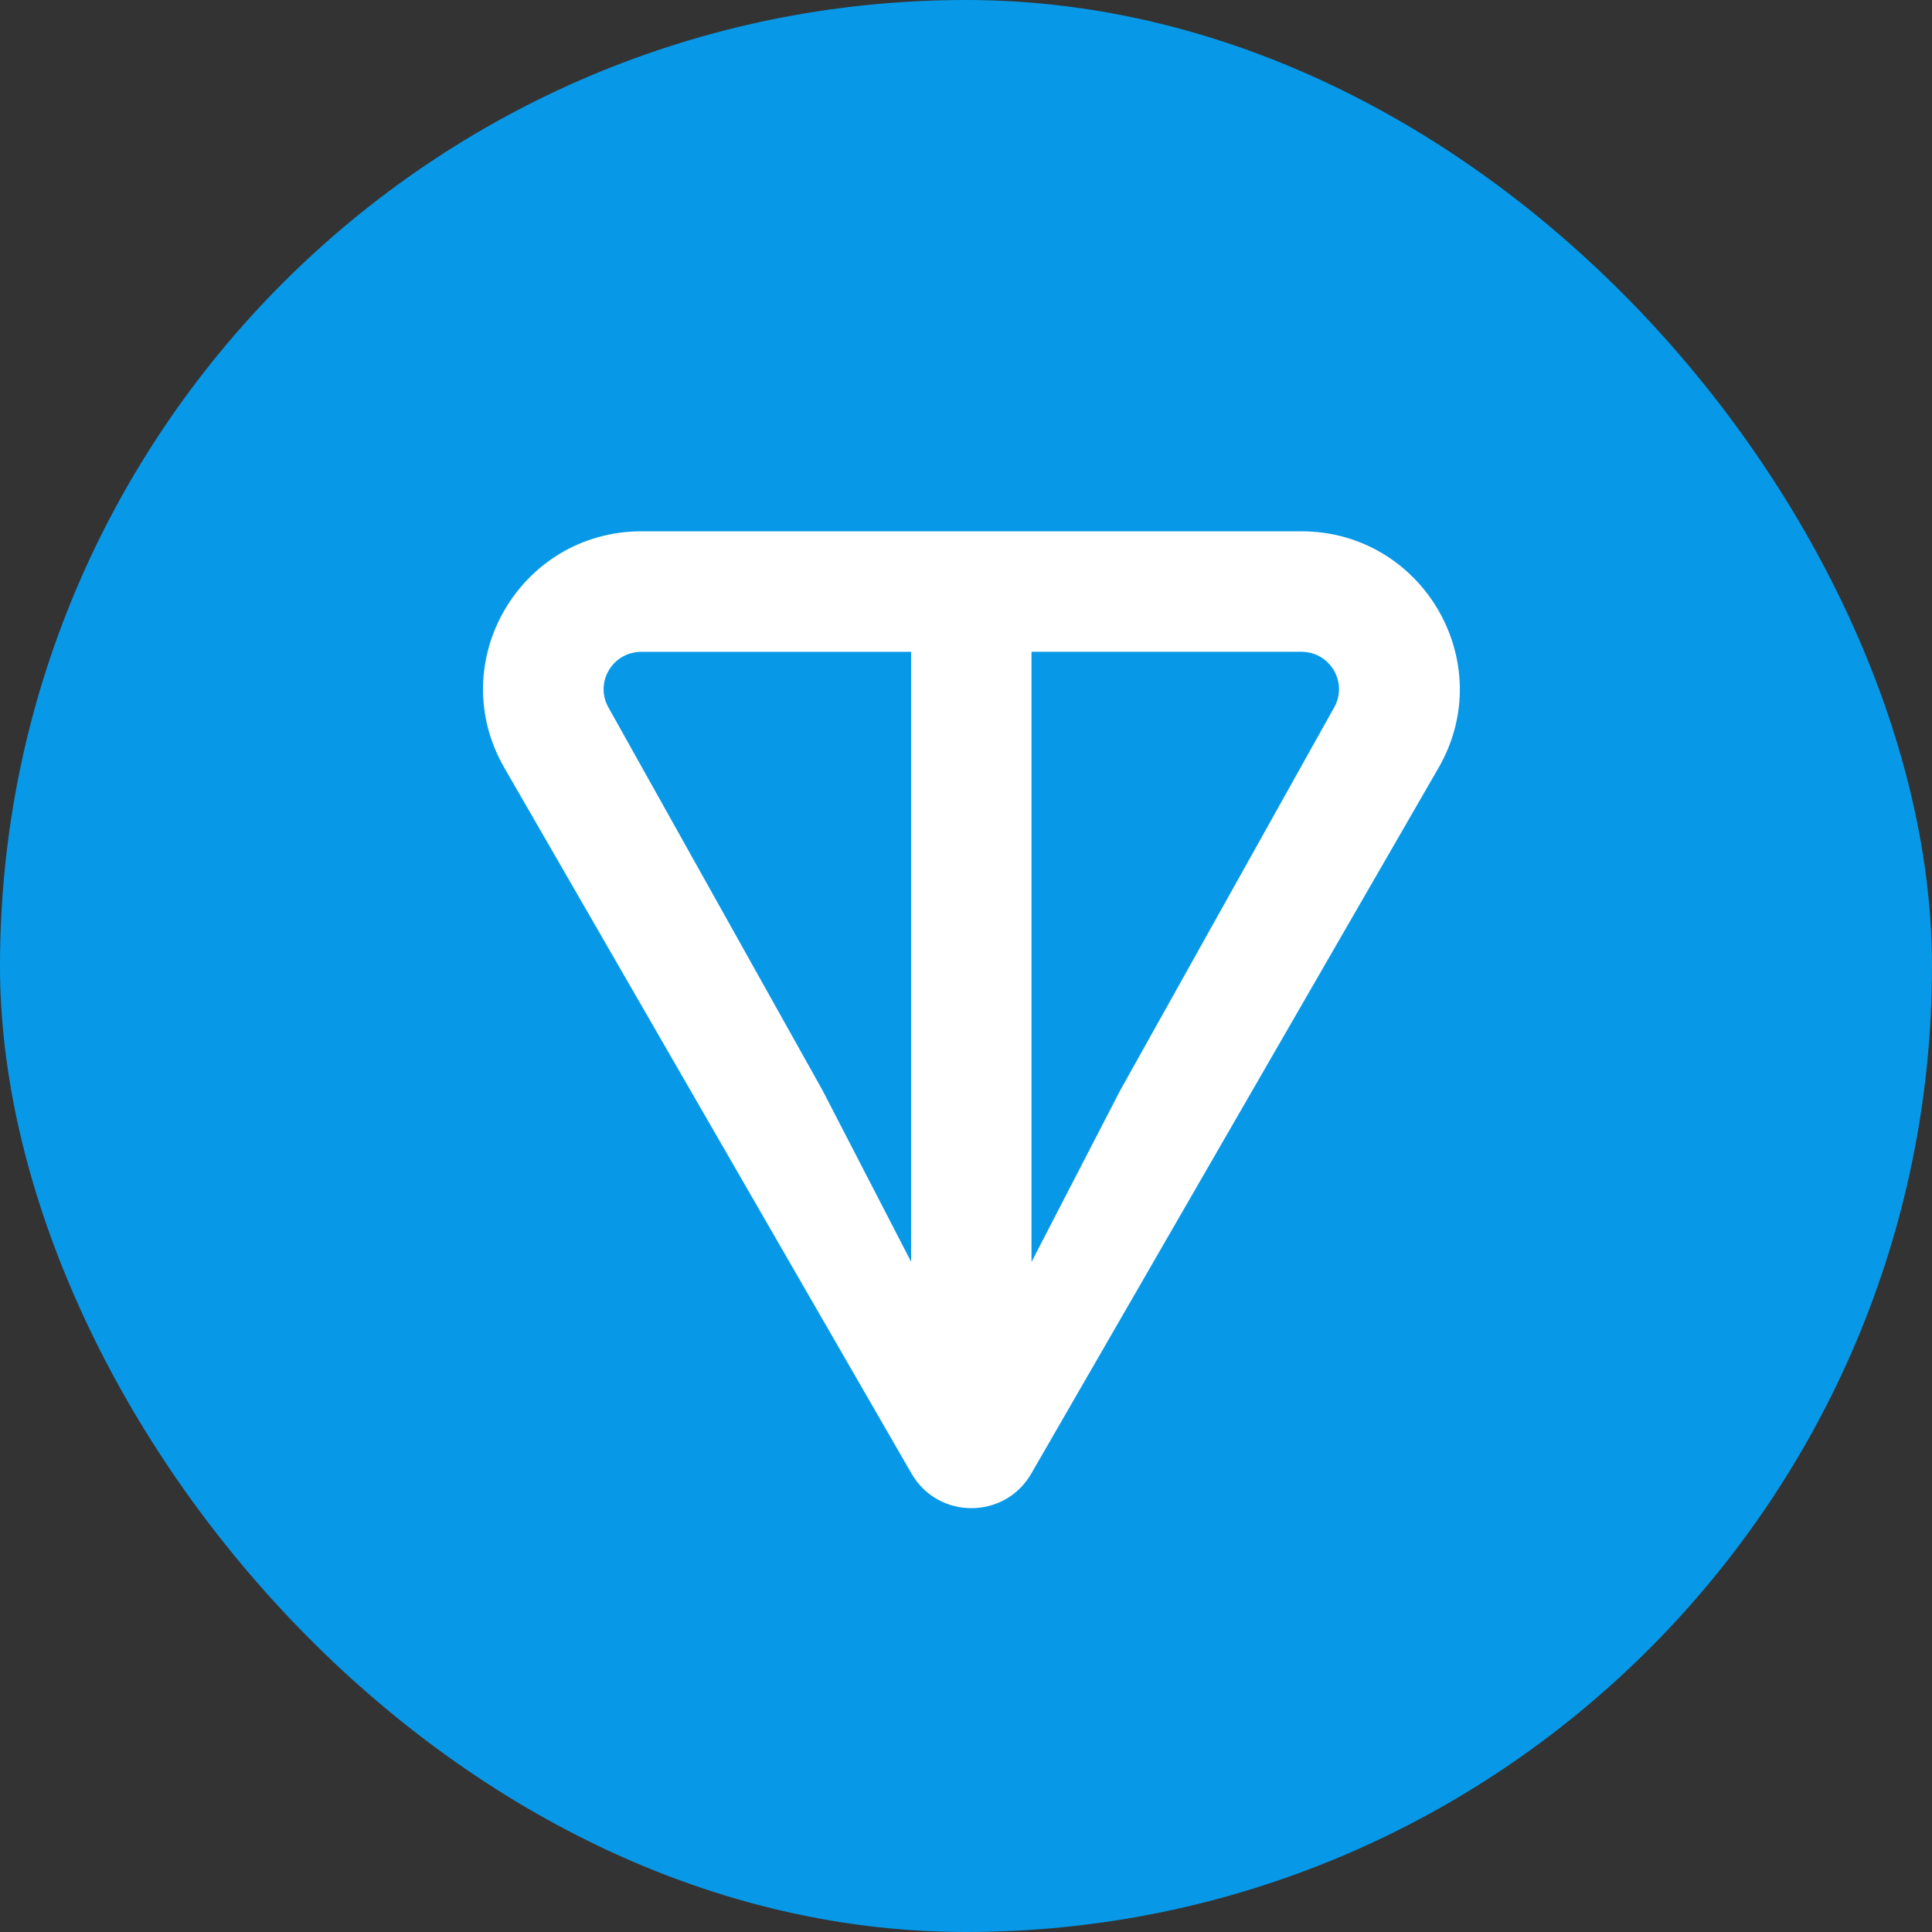
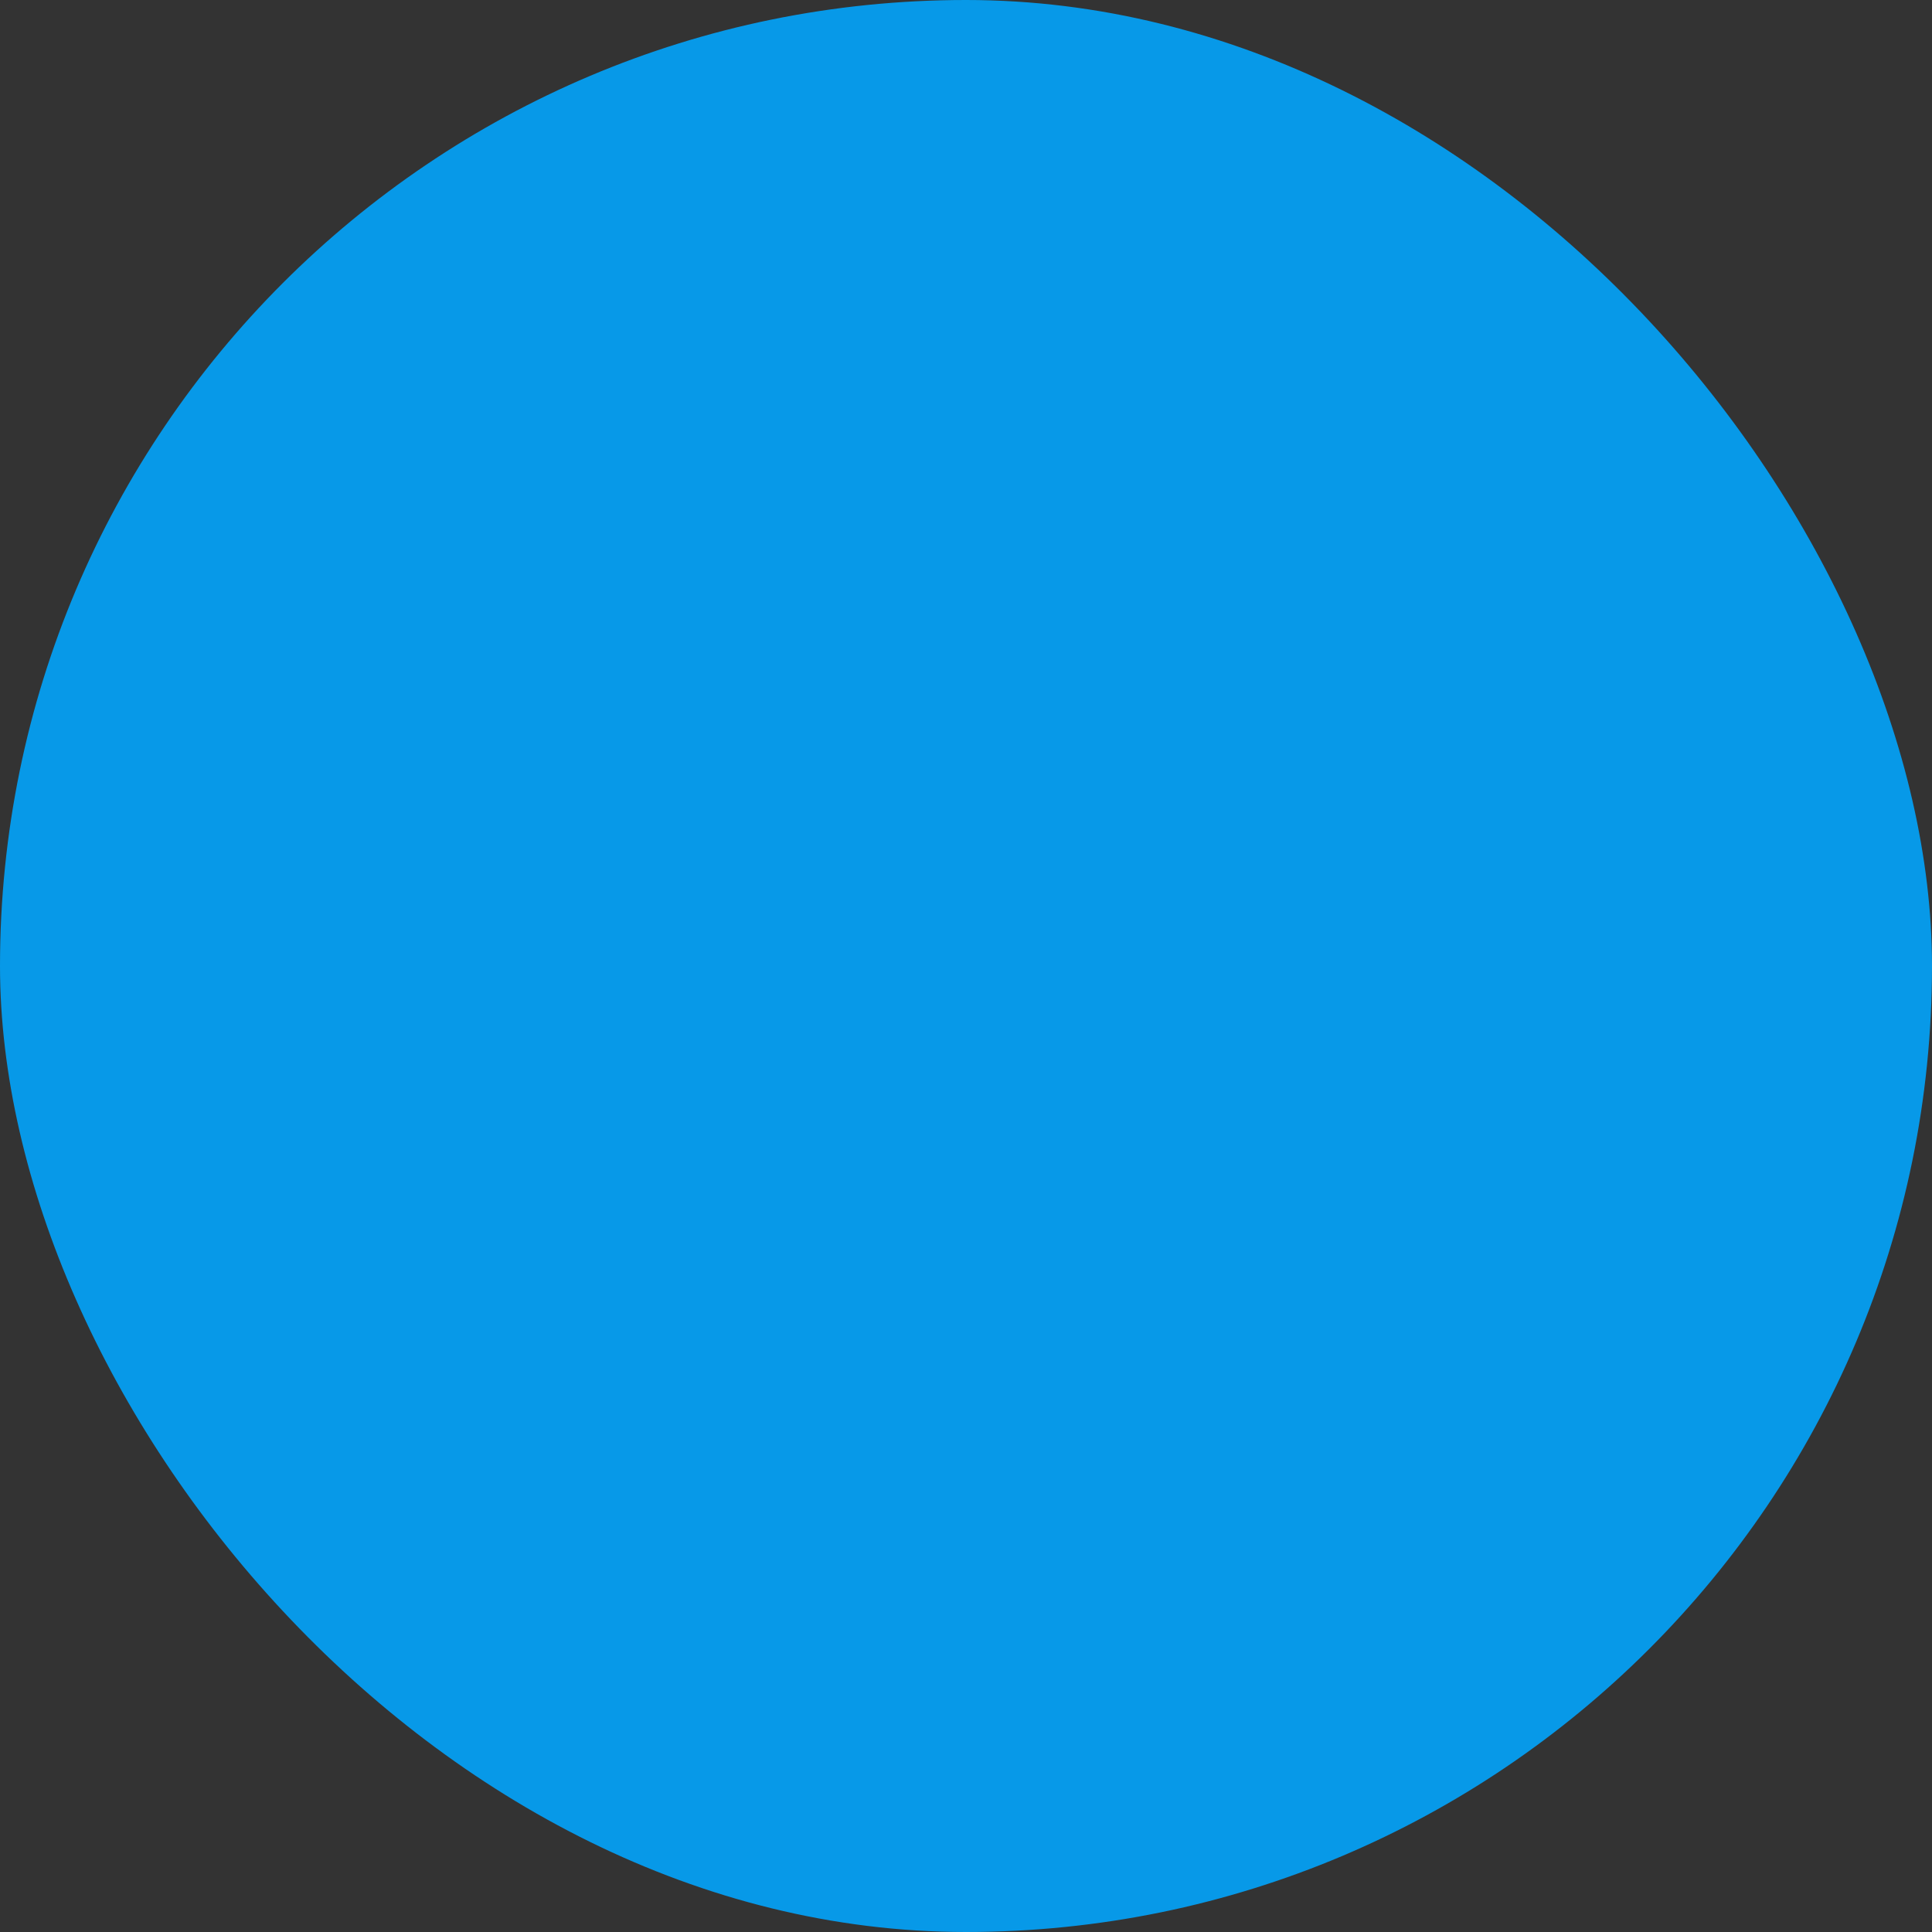
<svg xmlns="http://www.w3.org/2000/svg" width="64" height="64" viewBox="0 0 64 64" fill="none">
  <rect x="0" y="0" width="64" height="64" fill="#333333" stroke="none" />
  <rect width="64" height="64" rx="32" fill="#0799E8" />
-   <path d="M43.105 17.6H21.252C17.234 17.6 14.688 21.934 16.709 25.438L30.196 48.815C31.076 50.341 33.282 50.341 34.162 48.815L47.652 25.438C49.67 21.94 47.124 17.6 43.108 17.6H43.105ZM30.185 41.805L27.248 36.12L20.16 23.444C19.693 22.633 20.27 21.593 21.25 21.593H30.182V41.807L30.185 41.805ZM44.192 23.442L37.107 36.123L34.17 41.805V21.591H43.103C44.082 21.591 44.659 22.63 44.192 23.442Z" fill="white" />
</svg>